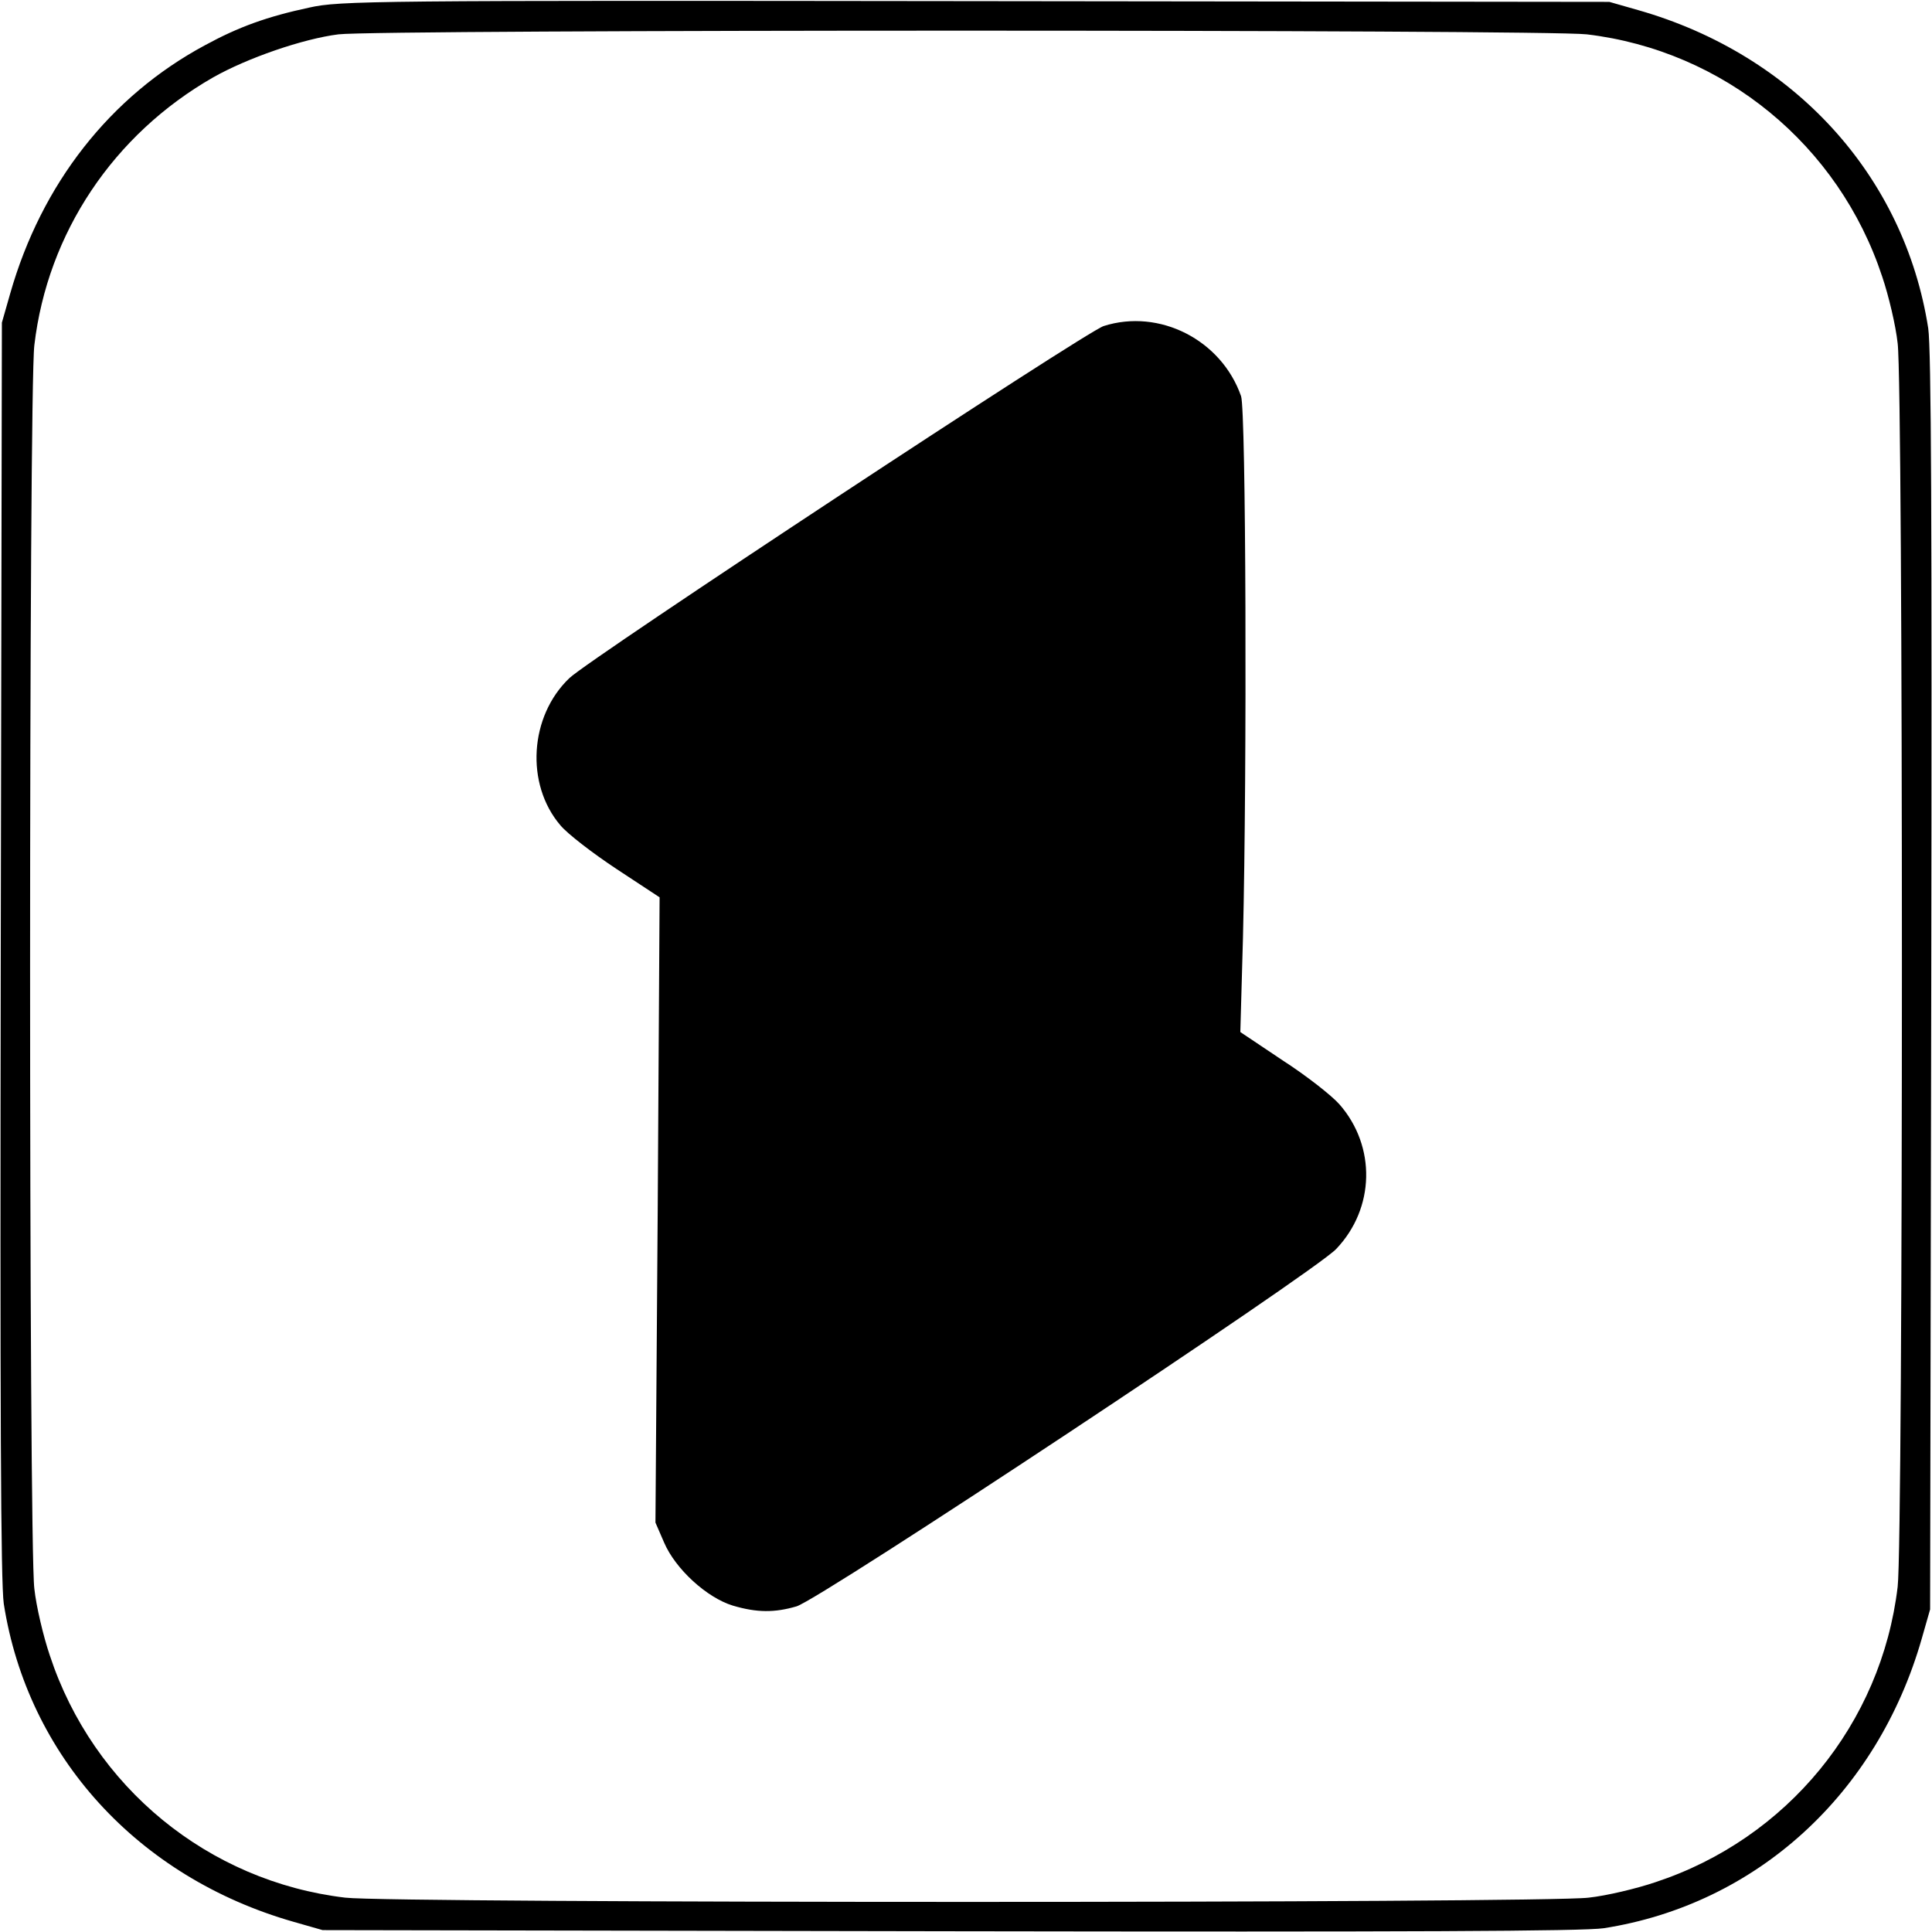
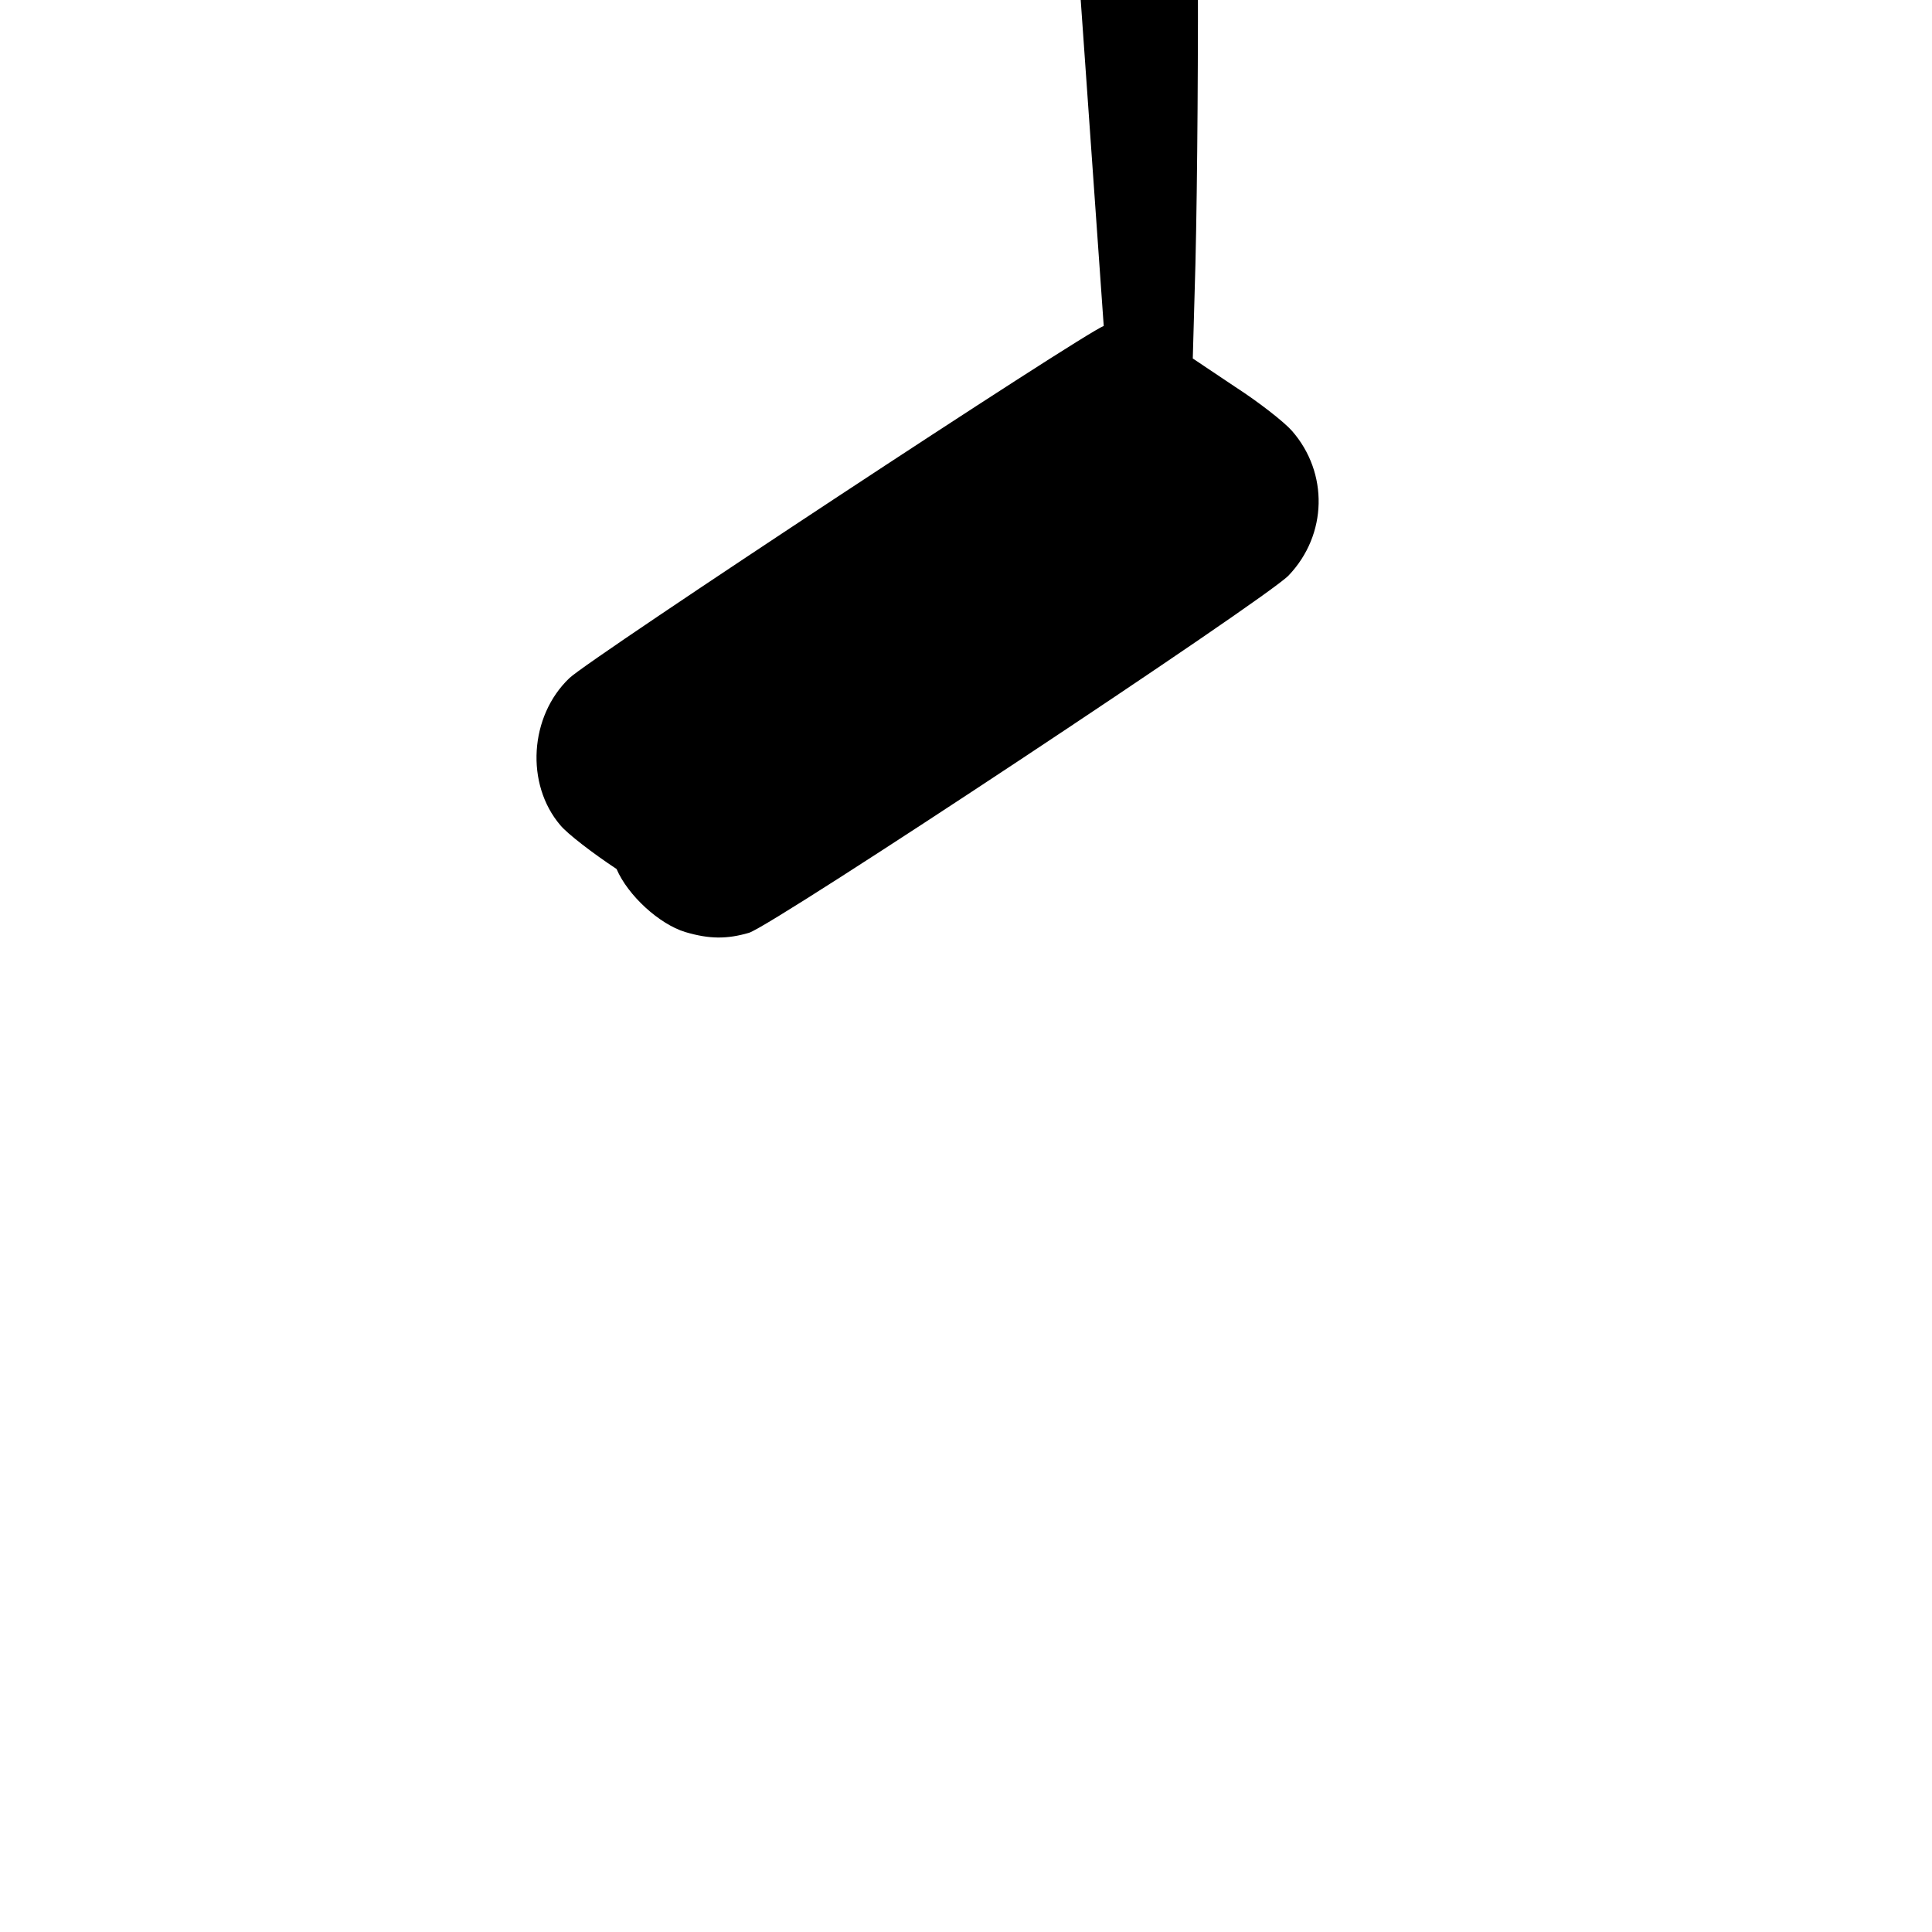
<svg xmlns="http://www.w3.org/2000/svg" version="1.0" width="512pt" height="512pt" viewBox="0 0 512 512" preserveAspectRatio="xMidYMid meet">
  <g transform="translate(0,512) scale(0.1,-0.1)" fill="#000000" stroke="none">
-     <path d="M820 5100 c-112 -24 -187 -51 -277 -100 -251 -135 -433 -367 -516 -658 l-22 -77 -3 -1660 c-2 -1224 0 -1680 8 -1735 63 -404 355 -725 768 -843 l77 -22 1660 -3 c1224 -2 1680 0 1735 8 404 63 725 355 843 768 l22 77 3 1660 c2 1224 0 1680 -8 1735 -63 404 -355 725 -768 843 l-77 22 -1680 2 c-1602 2 -1684 1 -1765 -17z m3385 -71 c363 -43 668 -293 783 -642 17 -50 36 -130 41 -177 15 -118 15 -3171 0 -3295 -43 -363 -293 -668 -642 -783 -50 -17 -130 -36 -177 -41 -118 -15 -3171 -15 -3295 0 -363 43 -668 293 -783 642 -17 50 -36 130 -41 177 -15 118 -15 3171 0 3295 35 298 210 559 474 710 90 51 237 102 332 114 103 13 3197 13 3308 0z" />
-     <path d="M2925 4256 c-46 -14 -1362 -881 -1416 -933 -106 -101 -117 -281 -24 -390 19 -23 87 -75 149 -116 l114 -75 -5 -829 -6 -828 23 -53 c30 -70 113 -146 182 -167 64 -19 111 -19 169 -2 65 20 1370 884 1430 947 103 108 106 272 9 383 -21 24 -89 77 -151 117 l-112 75 7 250 c11 456 8 1396 -5 1435 -52 149 -216 233 -364 186z" />
+     <path d="M2925 4256 c-46 -14 -1362 -881 -1416 -933 -106 -101 -117 -281 -24 -390 19 -23 87 -75 149 -116 c30 -70 113 -146 182 -167 64 -19 111 -19 169 -2 65 20 1370 884 1430 947 103 108 106 272 9 383 -21 24 -89 77 -151 117 l-112 75 7 250 c11 456 8 1396 -5 1435 -52 149 -216 233 -364 186z" />
  </g>
</svg>